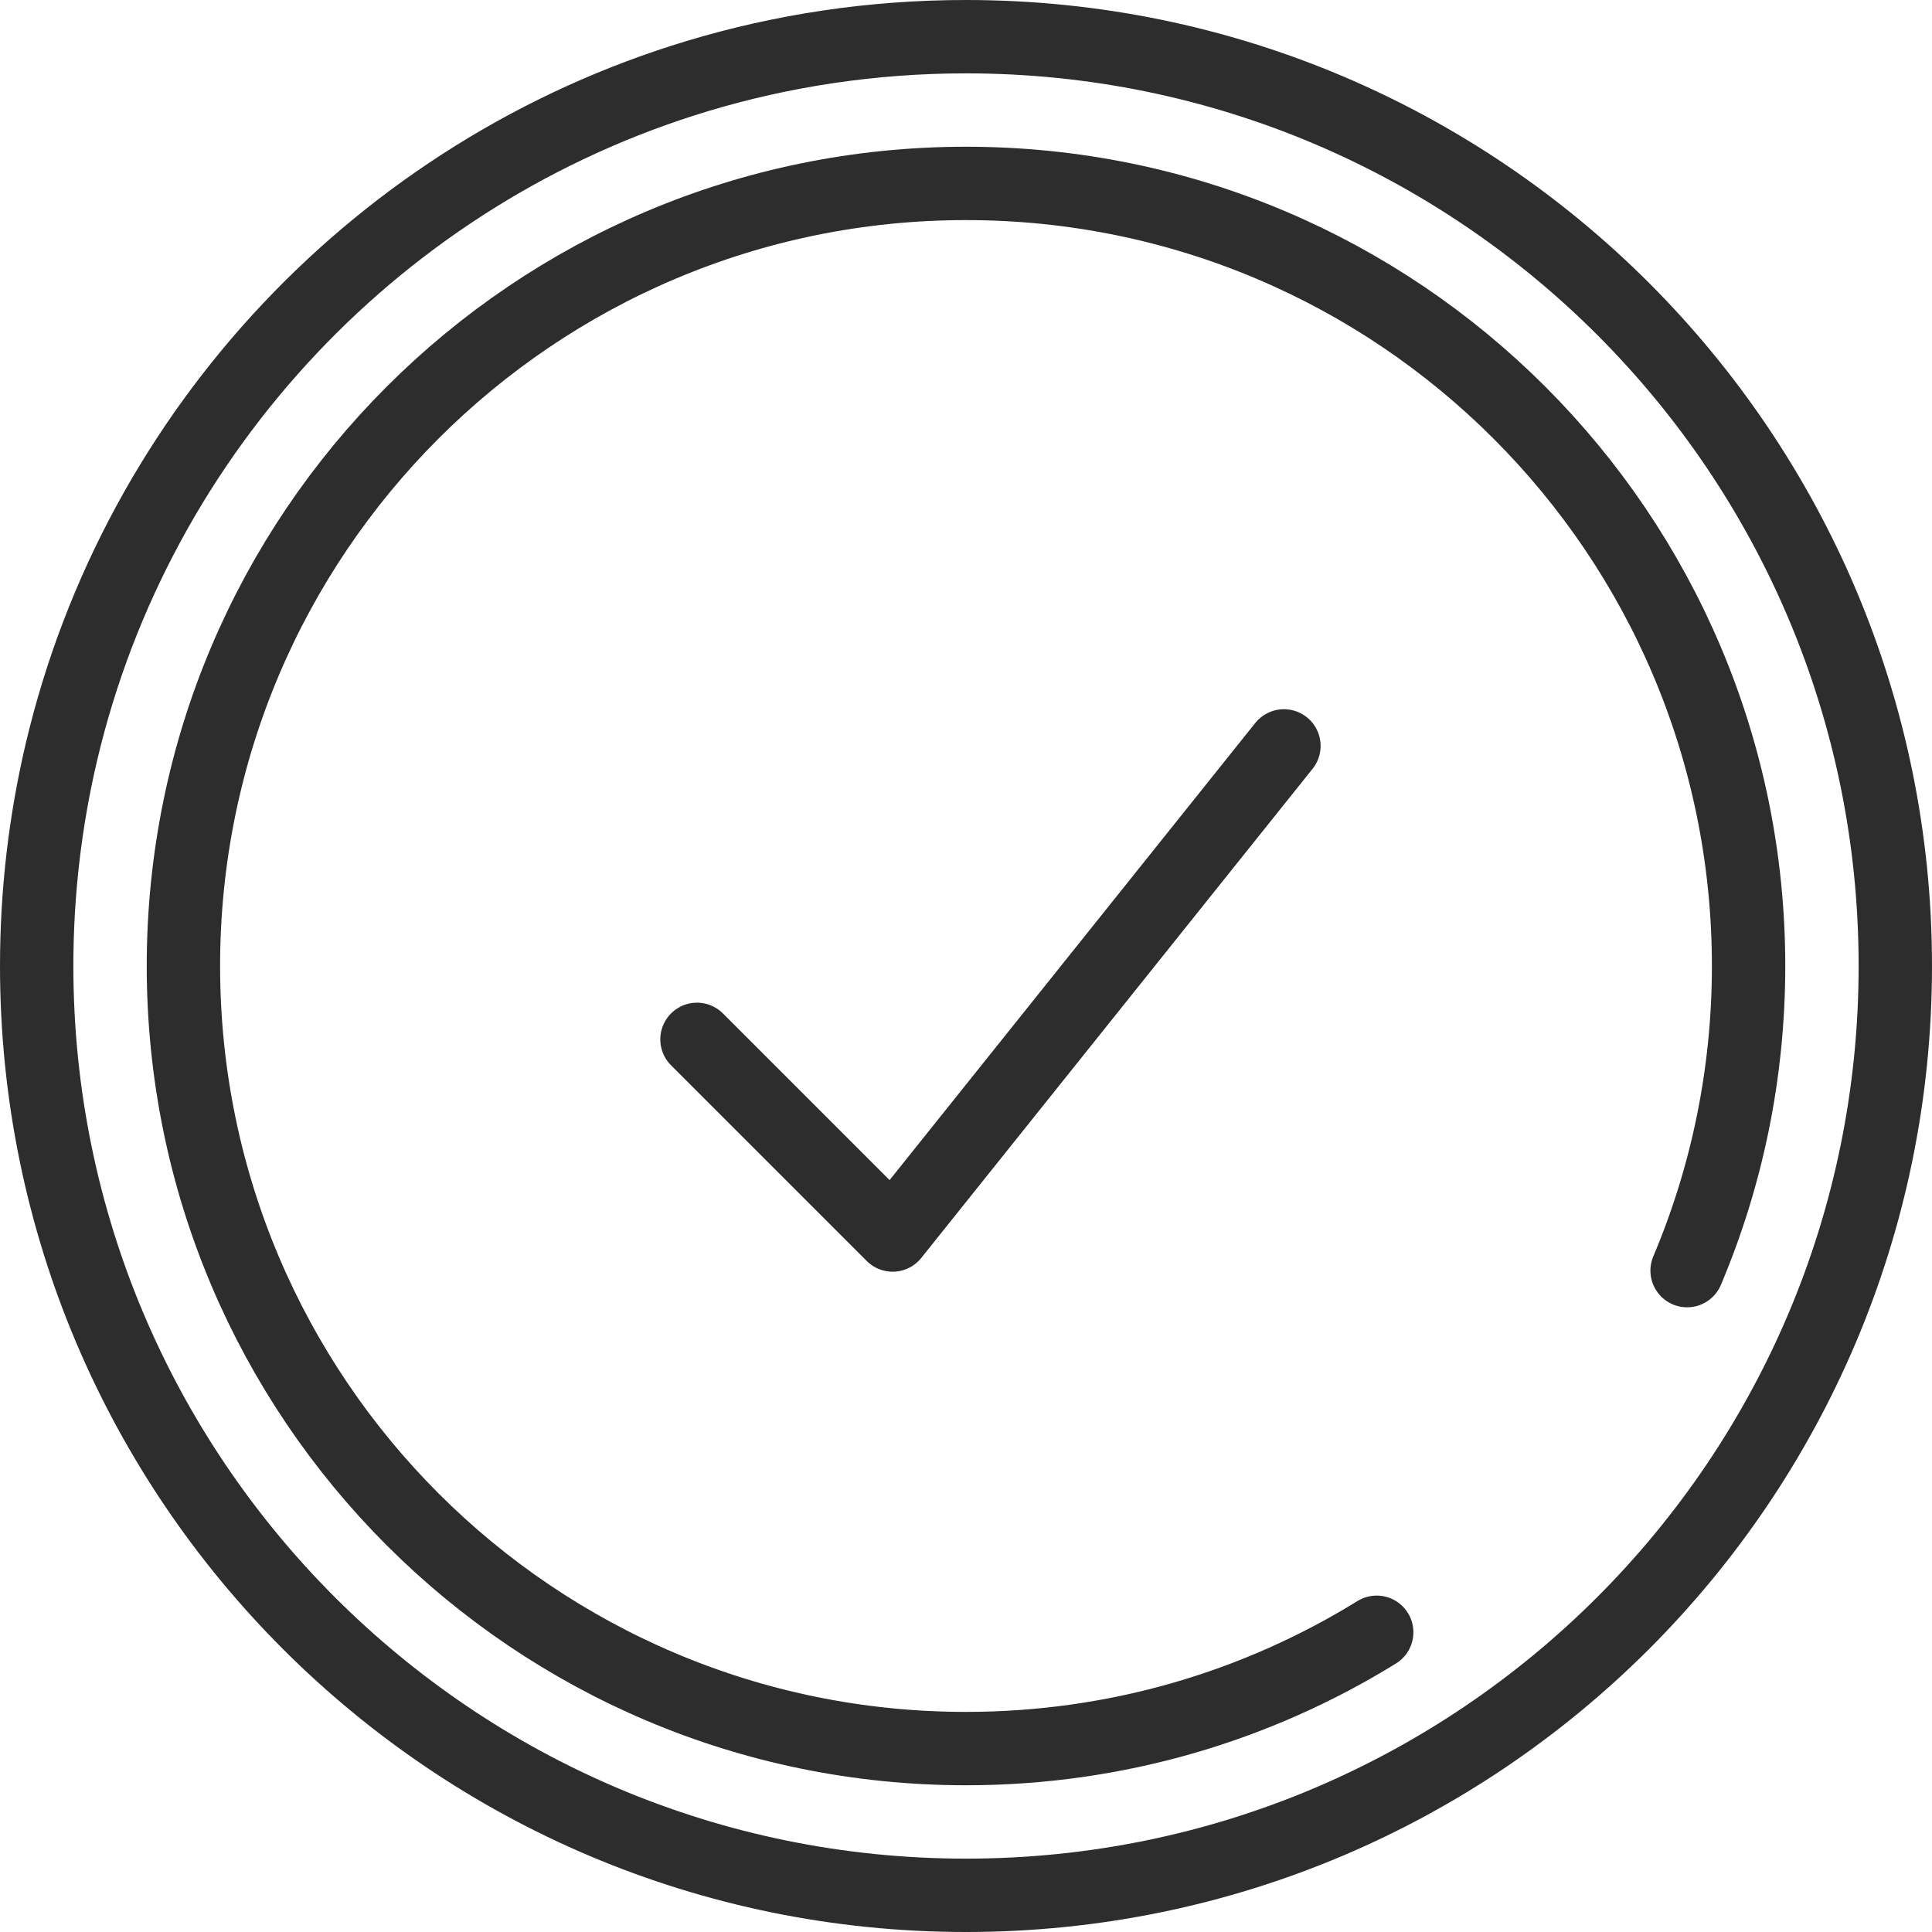
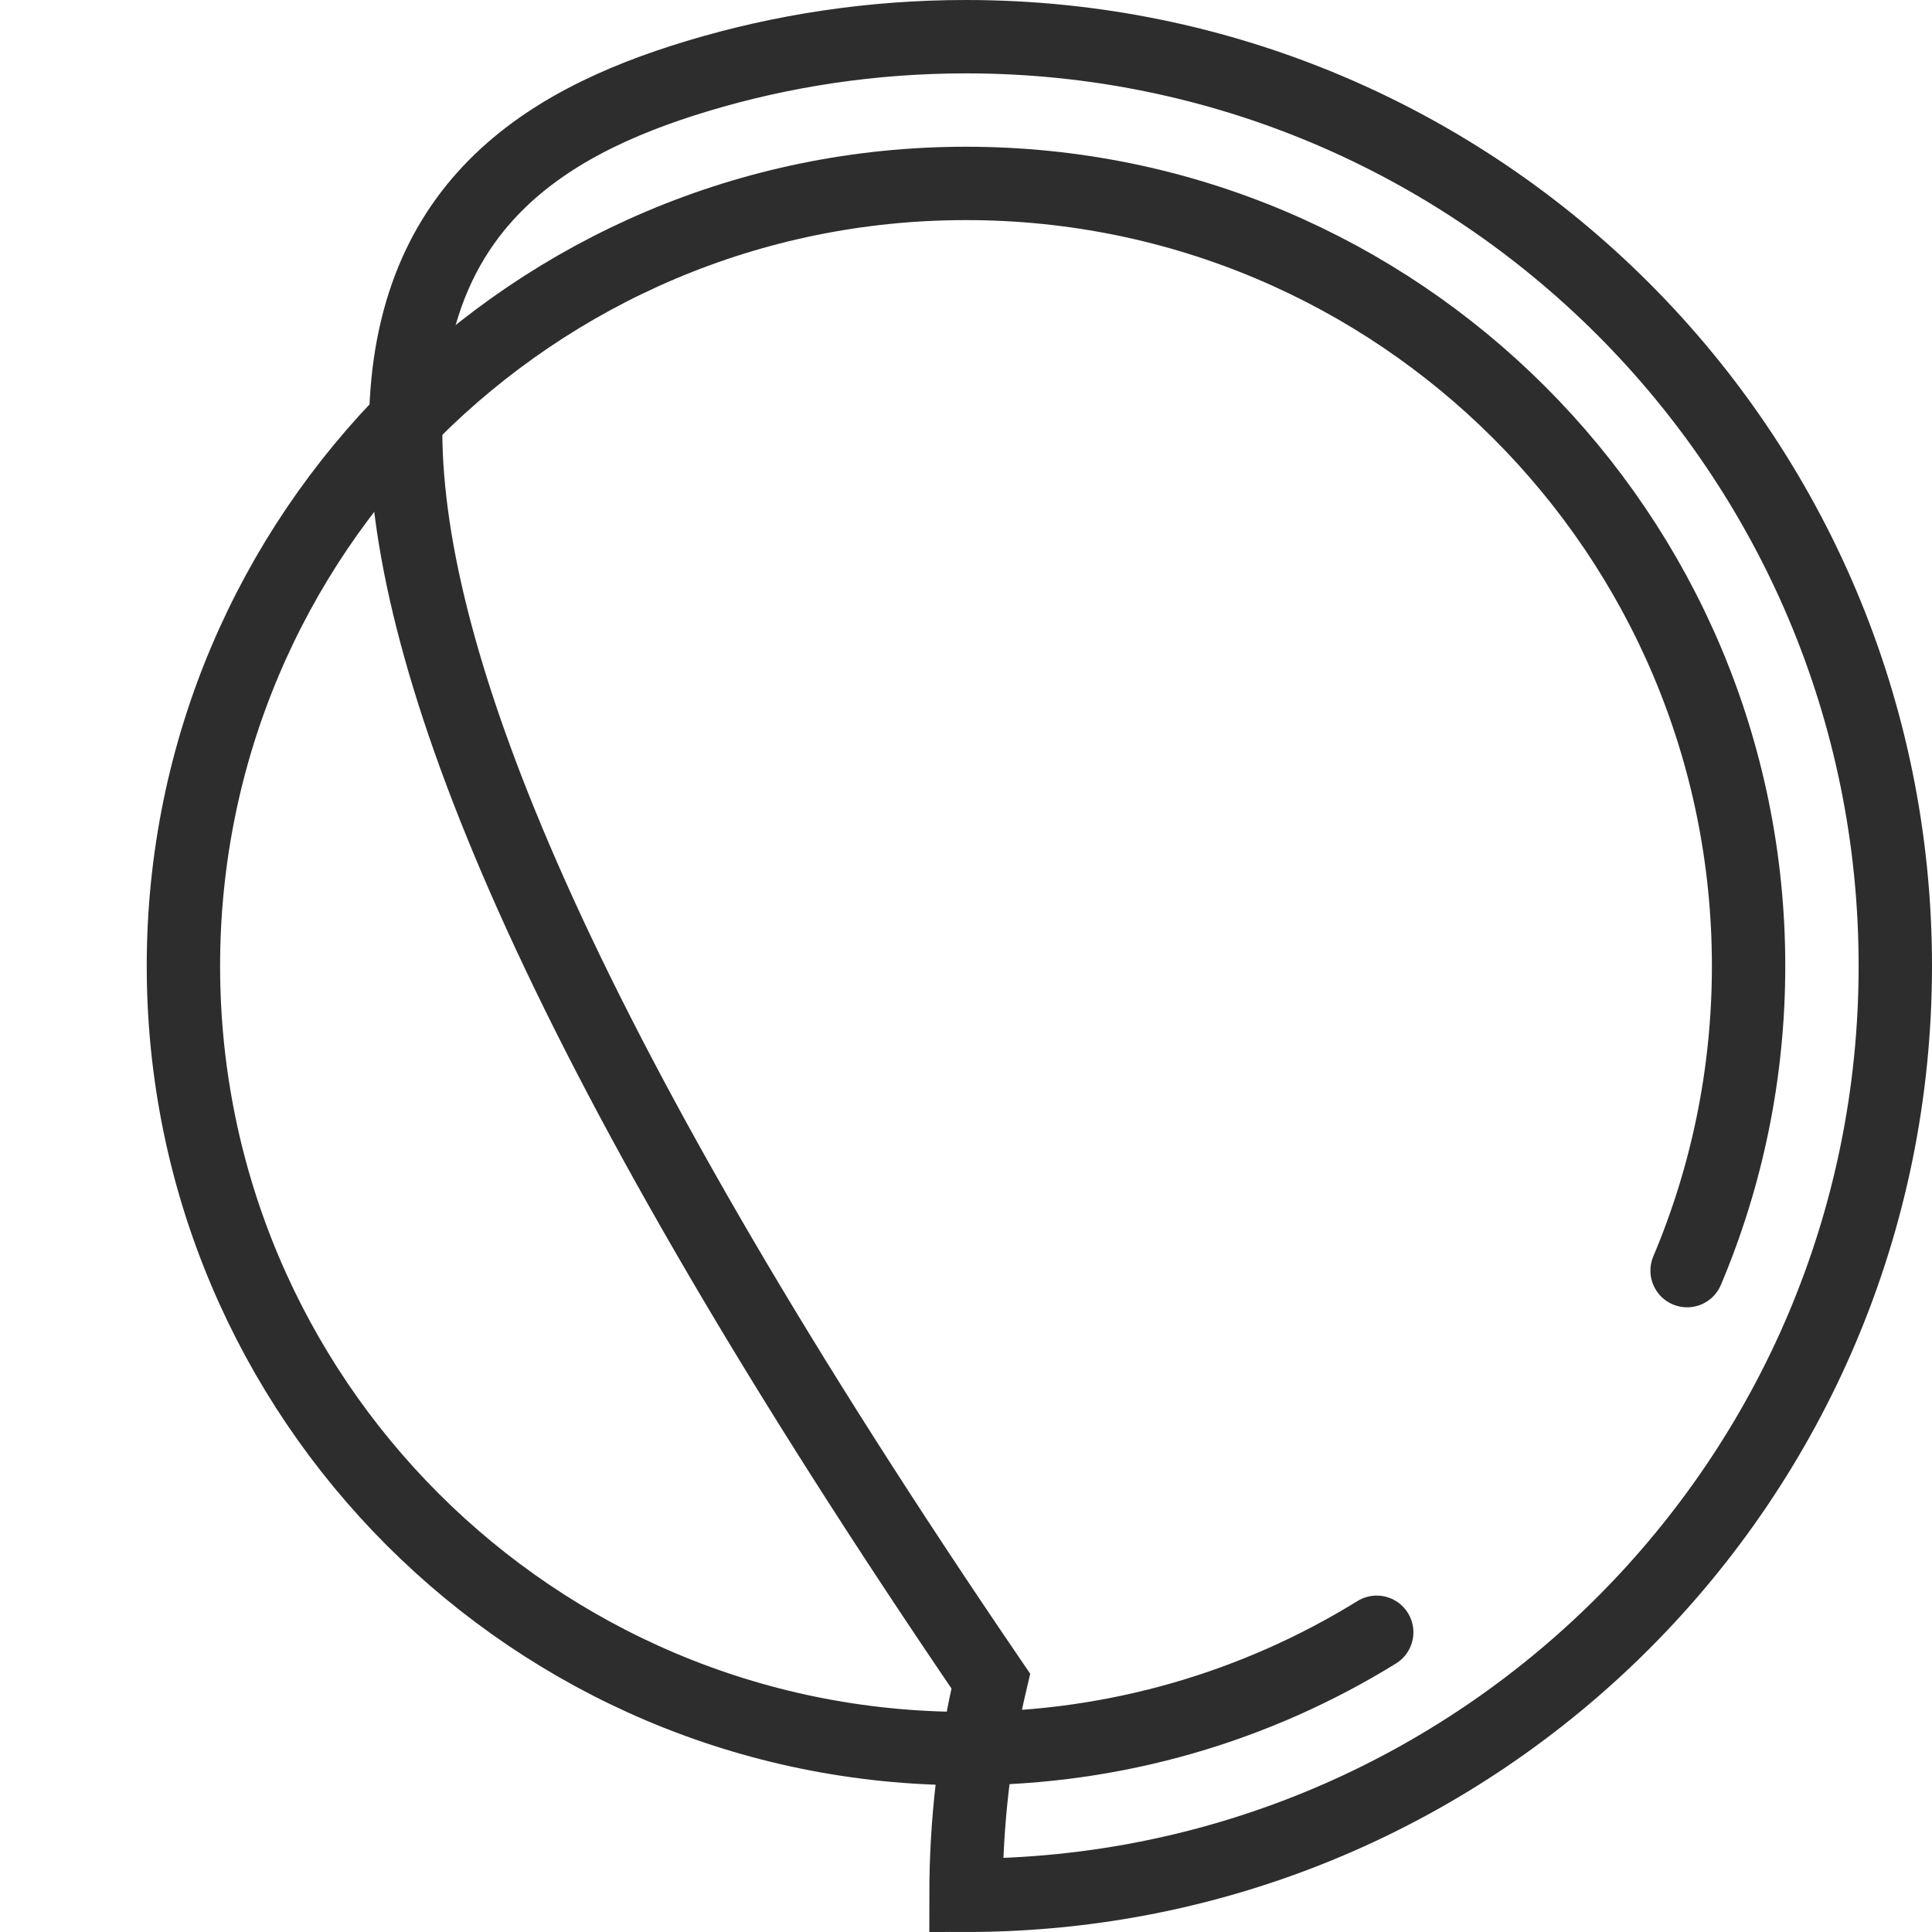
<svg xmlns="http://www.w3.org/2000/svg" id="b" viewBox="0 0 39.5 39.5">
  <defs>
    <style>.f{stroke-linecap:round;stroke-linejoin:round;}.f,.g{fill:none;stroke:#2d2d2d;stroke-width:1.5px;}.g{stroke-miterlimit:10;}</style>
  </defs>
  <g id="c">
    <g id="d">
-       <path id="e" class="f" d="m14.25,21.25l4,4,8-10" />
-       <path class="g" d="m38.75,19.75c0,10.493-8.507,19-19,19S.75,30.243.75,19.75c0-1.508.176-2.974.507-4.38C2.814,8.772,7.81,3.503,14.249,1.558c1.741-.526,3.588-.808,5.501-.808,10.493,0,19,8.507,19,19Z" />
+       <path class="g" d="m38.75,19.75c0,10.493-8.507,19-19,19c0-1.508.176-2.974.507-4.38C2.814,8.772,7.81,3.503,14.249,1.558c1.741-.526,3.588-.808,5.501-.808,10.493,0,19,8.507,19,19Z" />
      <path class="f" d="m28.147,33.372c-2.441,1.508-5.317,2.378-8.397,2.378-8.837,0-16-7.163-16-16S10.913,3.75,19.75,3.75s16,7.163,16,16c0,2.209-.448,4.314-1.257,6.228" />
    </g>
  </g>
</svg>